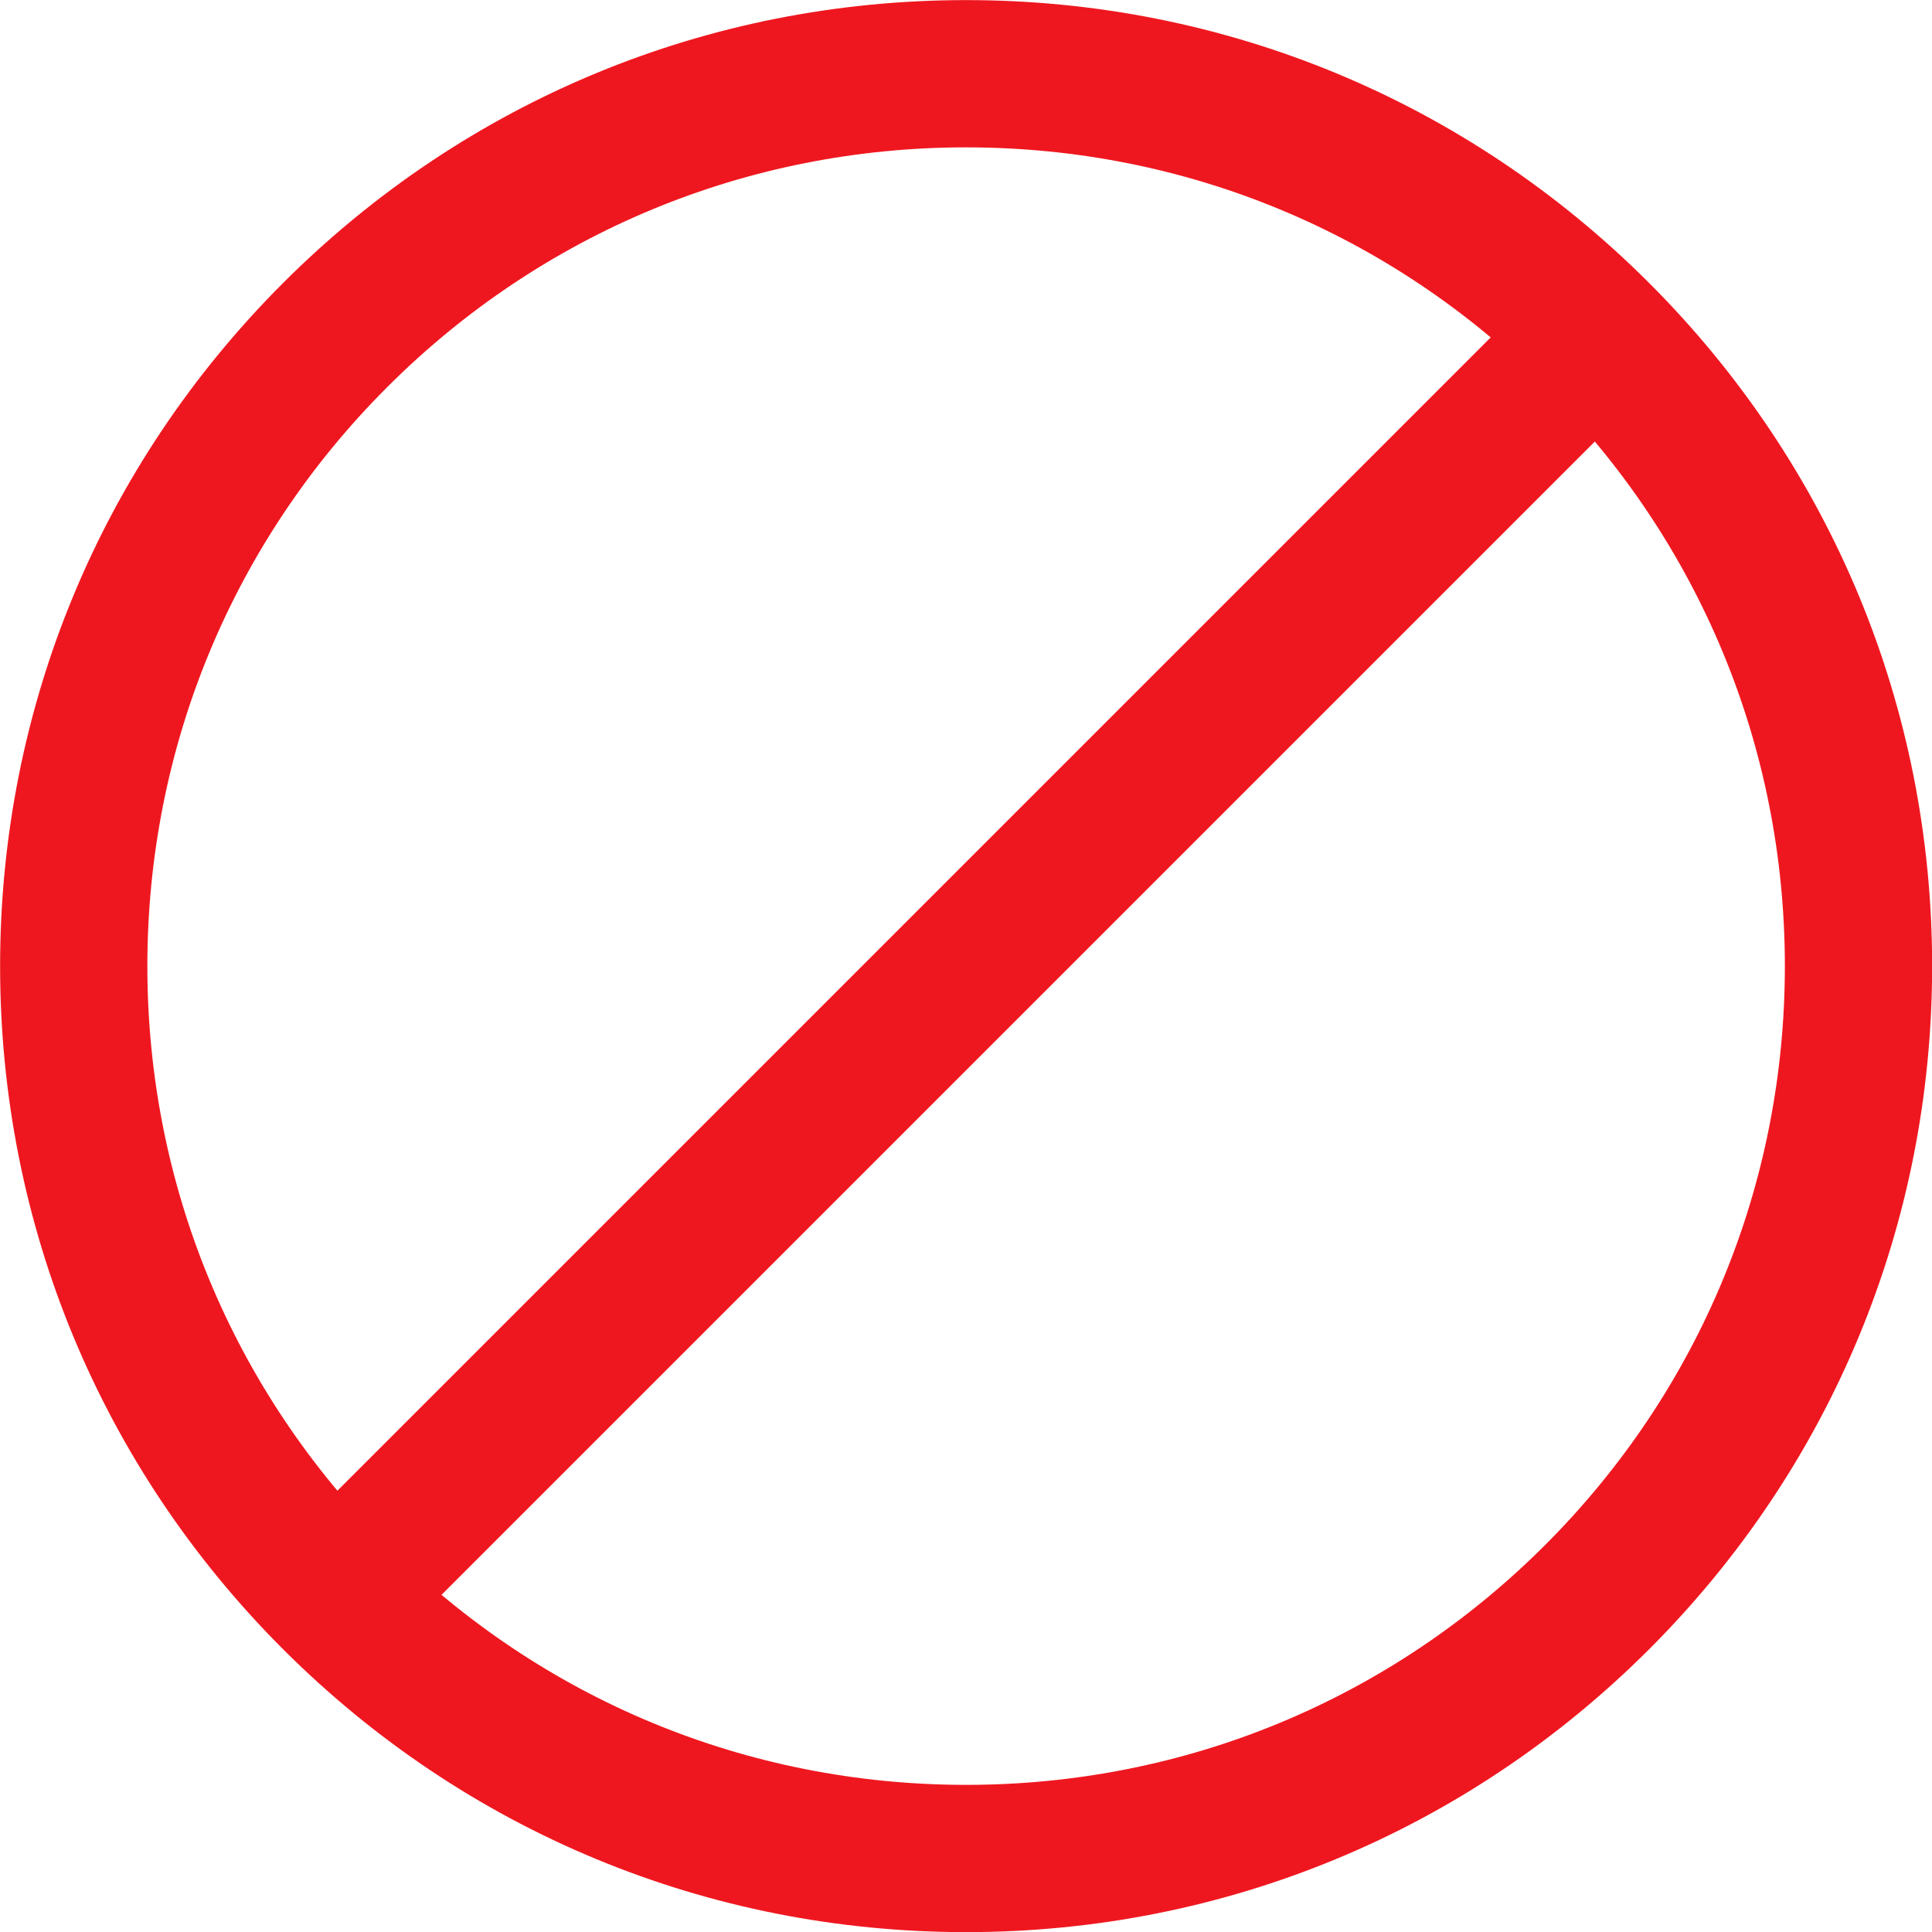
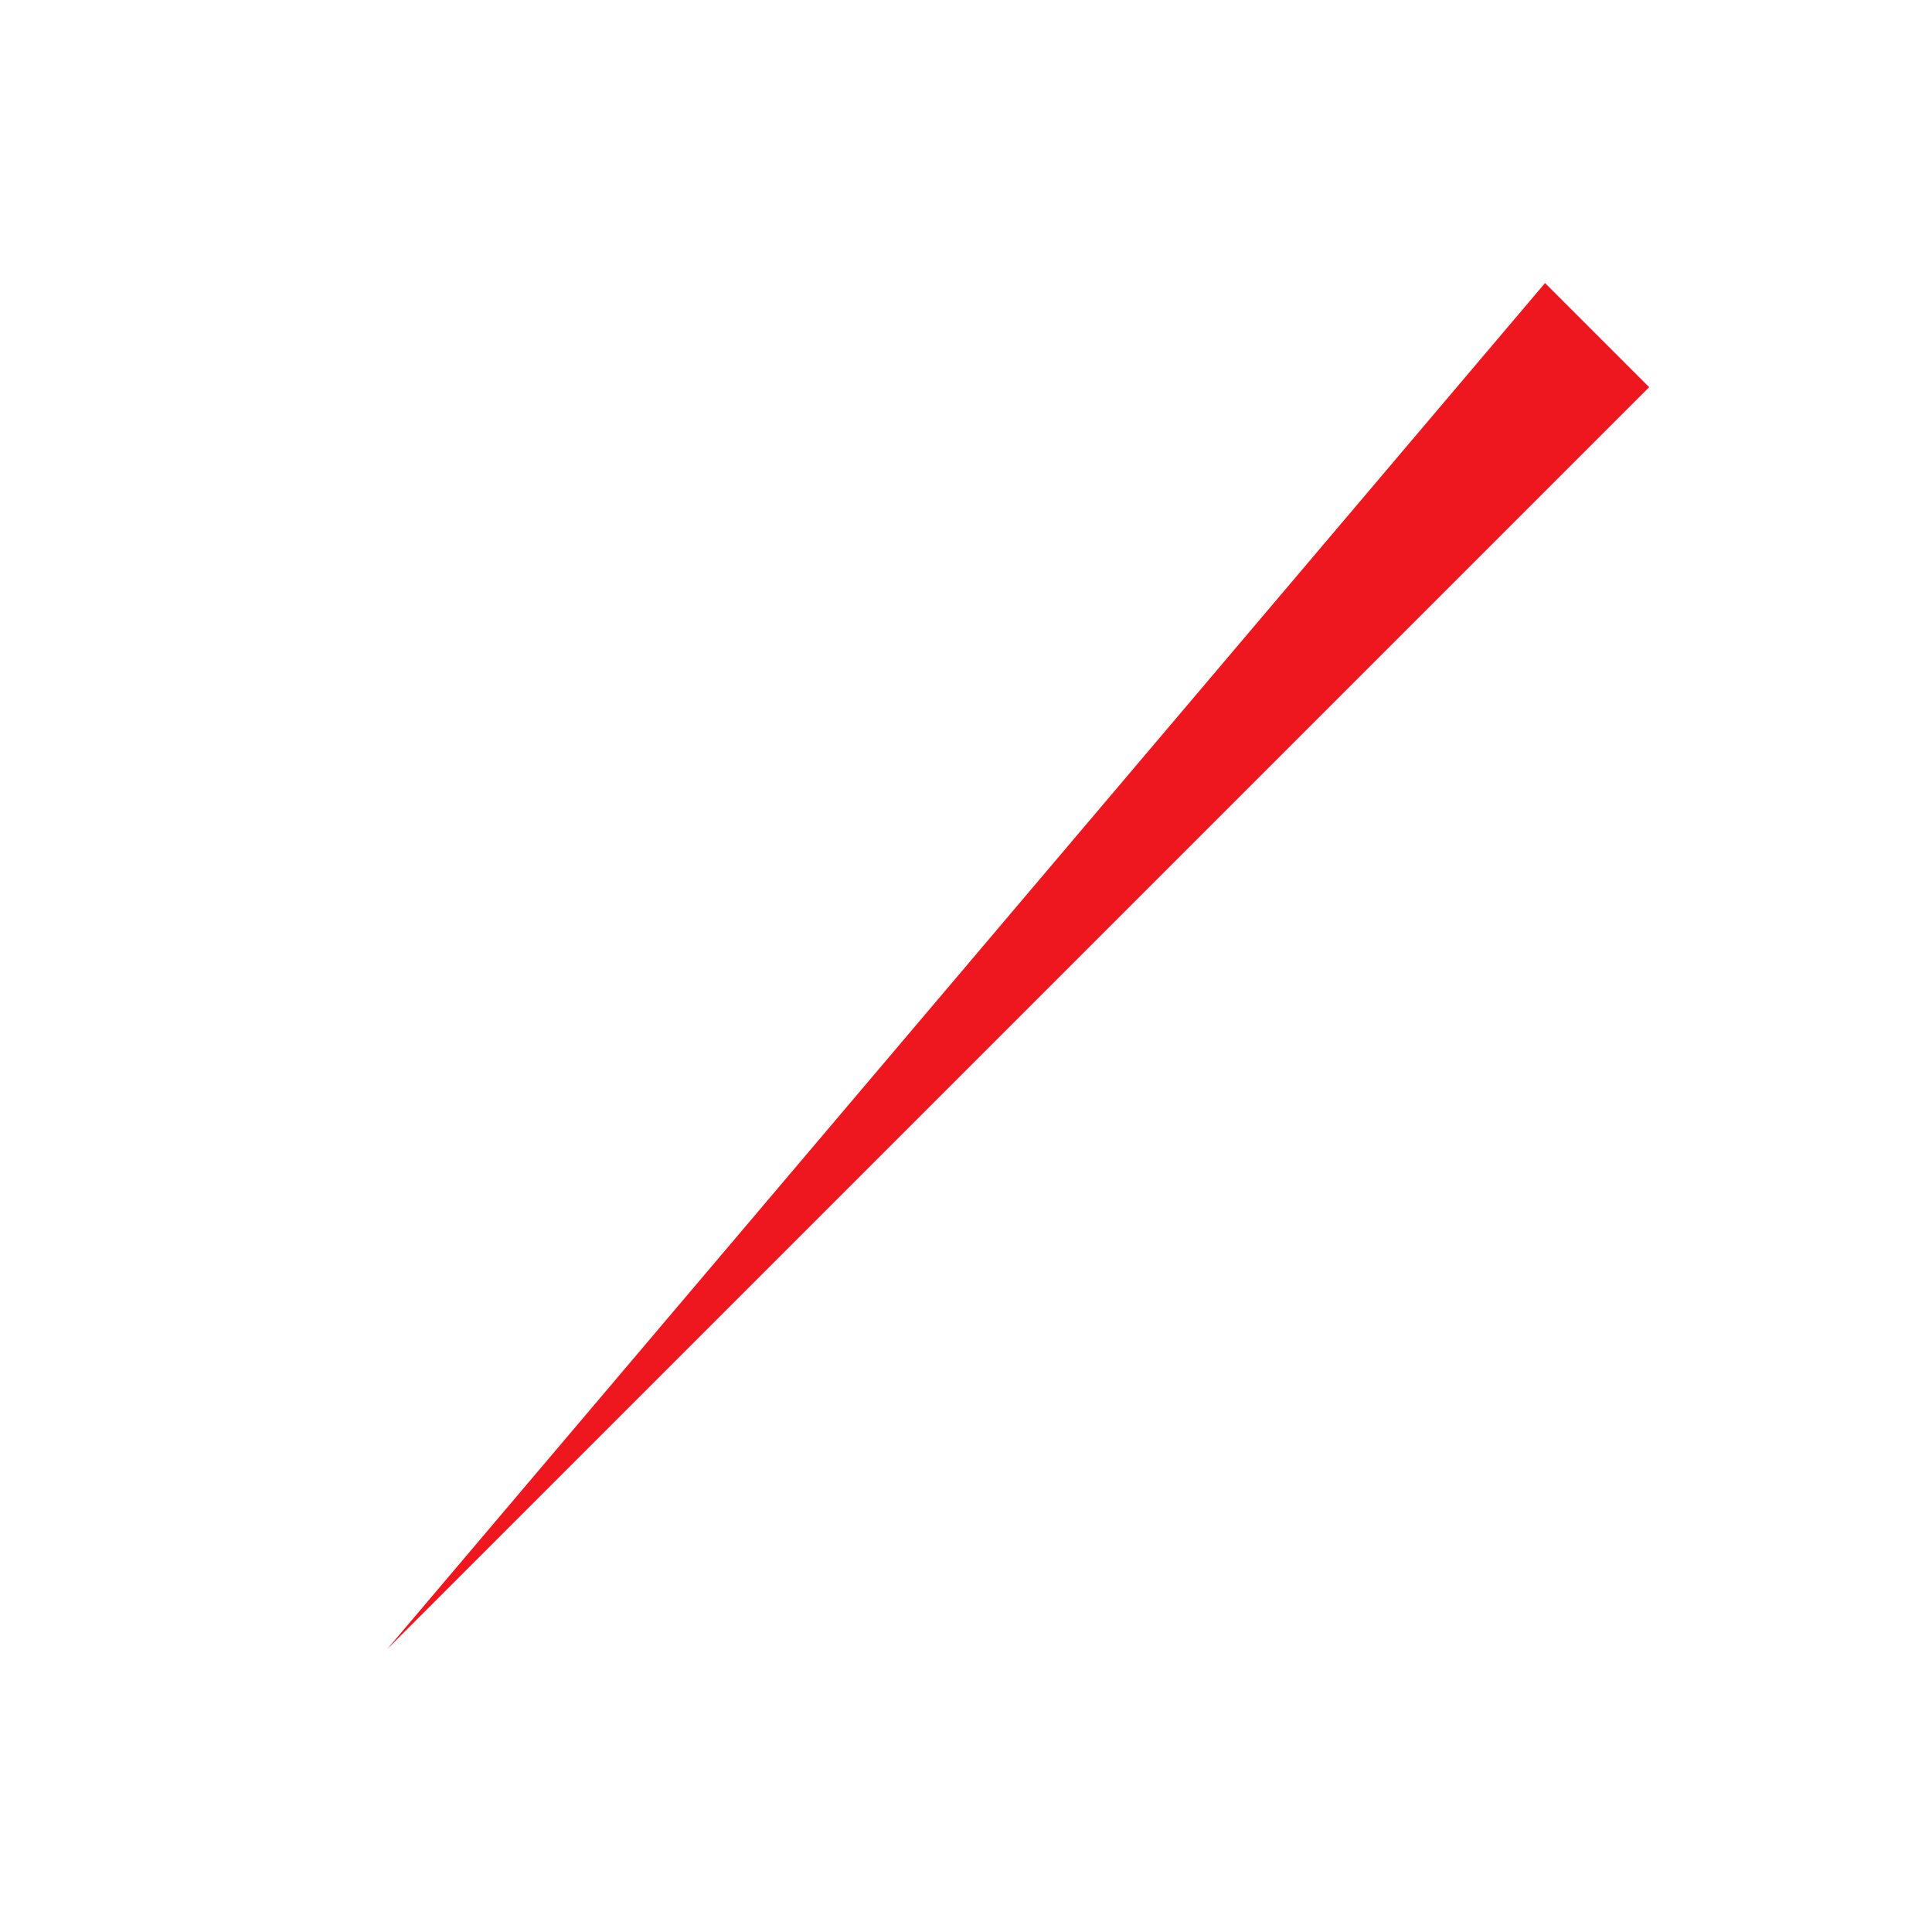
<svg xmlns="http://www.w3.org/2000/svg" height="846.5" preserveAspectRatio="xMidYMid meet" version="1.0" viewBox="76.7 76.7 846.5 846.5" width="846.5" zoomAndPan="magnify">
  <g fill="#ef171f" id="change1_1">
-     <path d="M 500 141.266 C 404.18 141.266 314.094 178.578 246.336 246.336 C 178.578 314.094 141.266 404.18 141.266 500 C 141.266 595.82 178.578 685.906 246.336 753.664 C 314.094 821.422 404.18 858.734 500 858.734 C 595.82 858.734 685.906 821.422 753.664 753.664 C 821.422 685.906 858.734 595.82 858.734 500 C 858.734 404.18 821.422 314.094 753.664 246.336 C 685.906 178.578 595.82 141.266 500 141.266 Z M 500 923.258 C 386.945 923.258 280.656 879.23 200.711 799.285 C 120.77 719.344 76.742 613.055 76.742 500 C 76.742 386.945 120.77 280.656 200.711 200.711 C 280.656 120.77 386.945 76.742 500 76.742 C 613.055 76.742 719.344 120.77 799.289 200.711 C 879.23 280.656 923.258 386.945 923.258 500 C 923.258 613.055 879.23 719.344 799.289 799.285 C 719.344 879.23 613.055 923.258 500 923.258" />
-     <path d="M 246.336 799.285 L 200.711 753.664 L 753.664 200.711 L 799.289 246.336 L 246.336 799.285" />
+     <path d="M 246.336 799.285 L 753.664 200.711 L 799.289 246.336 L 246.336 799.285" />
  </g>
</svg>